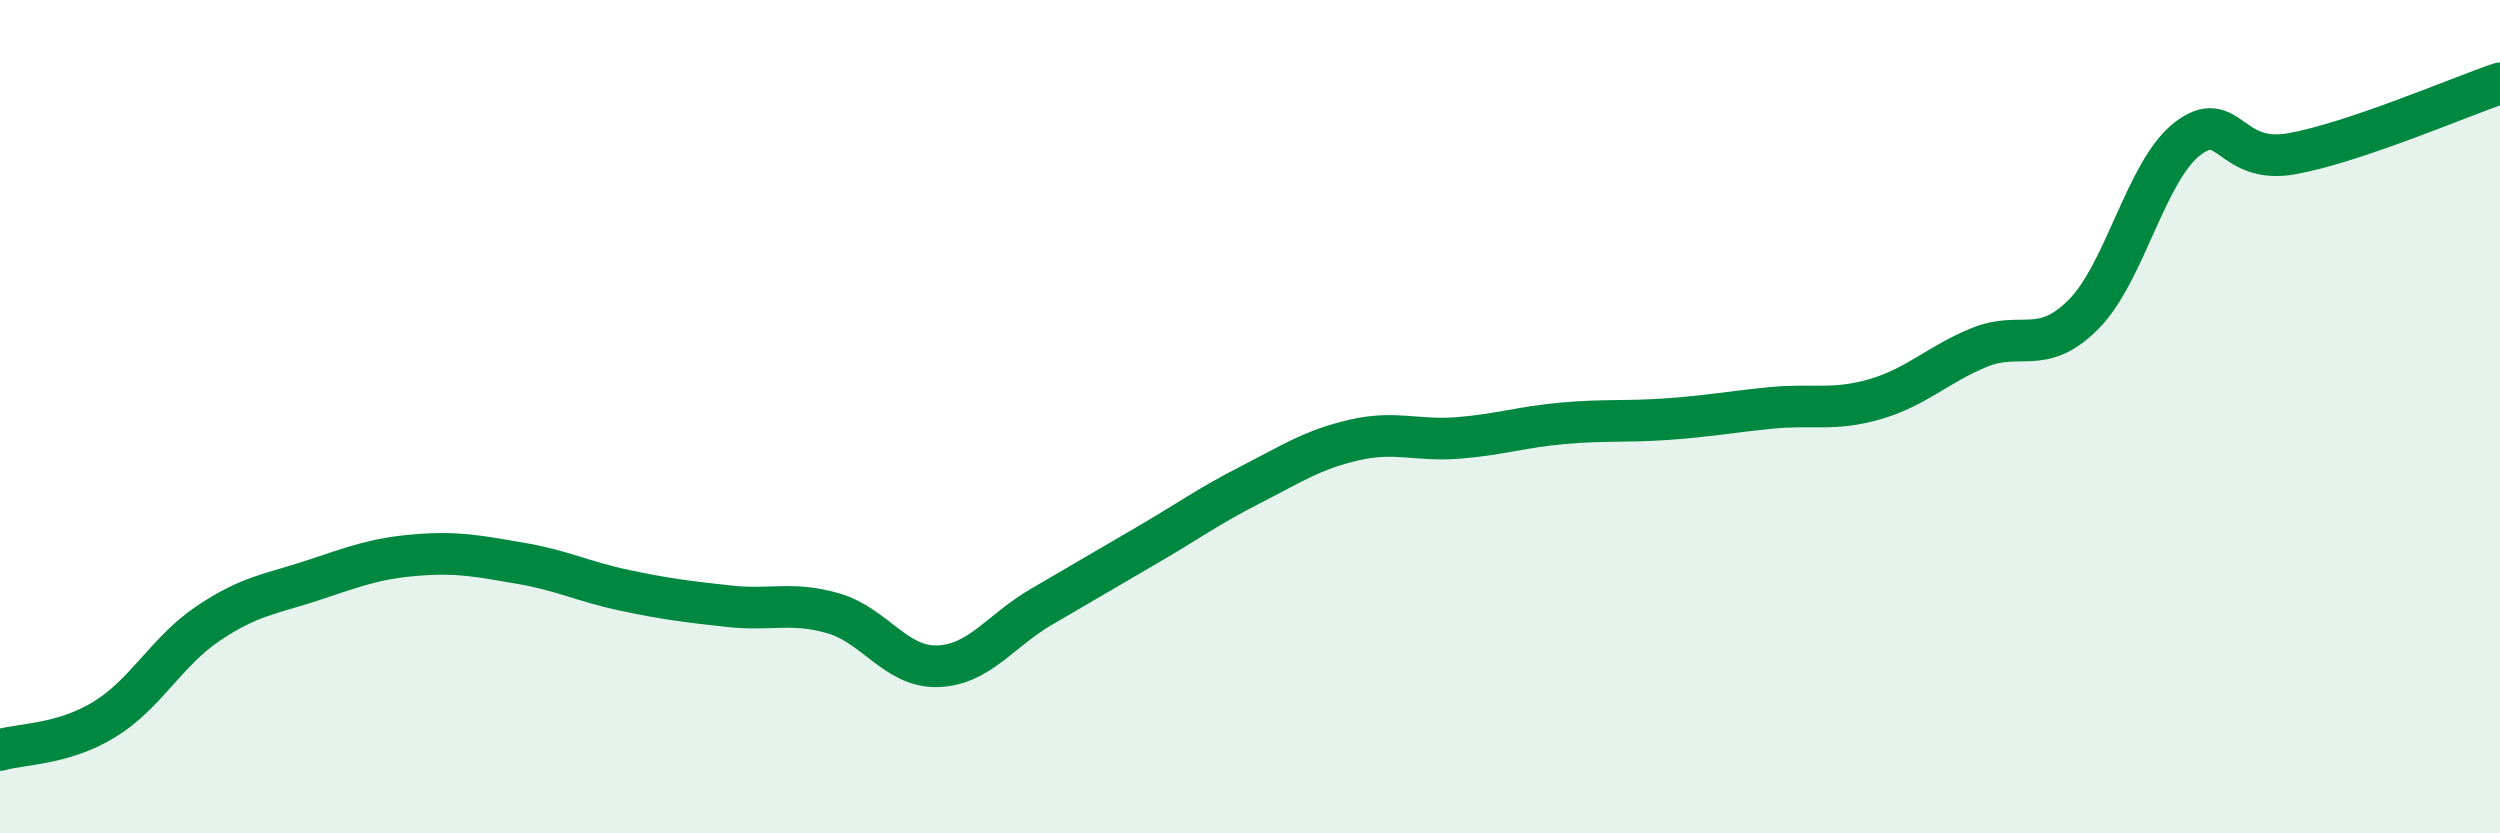
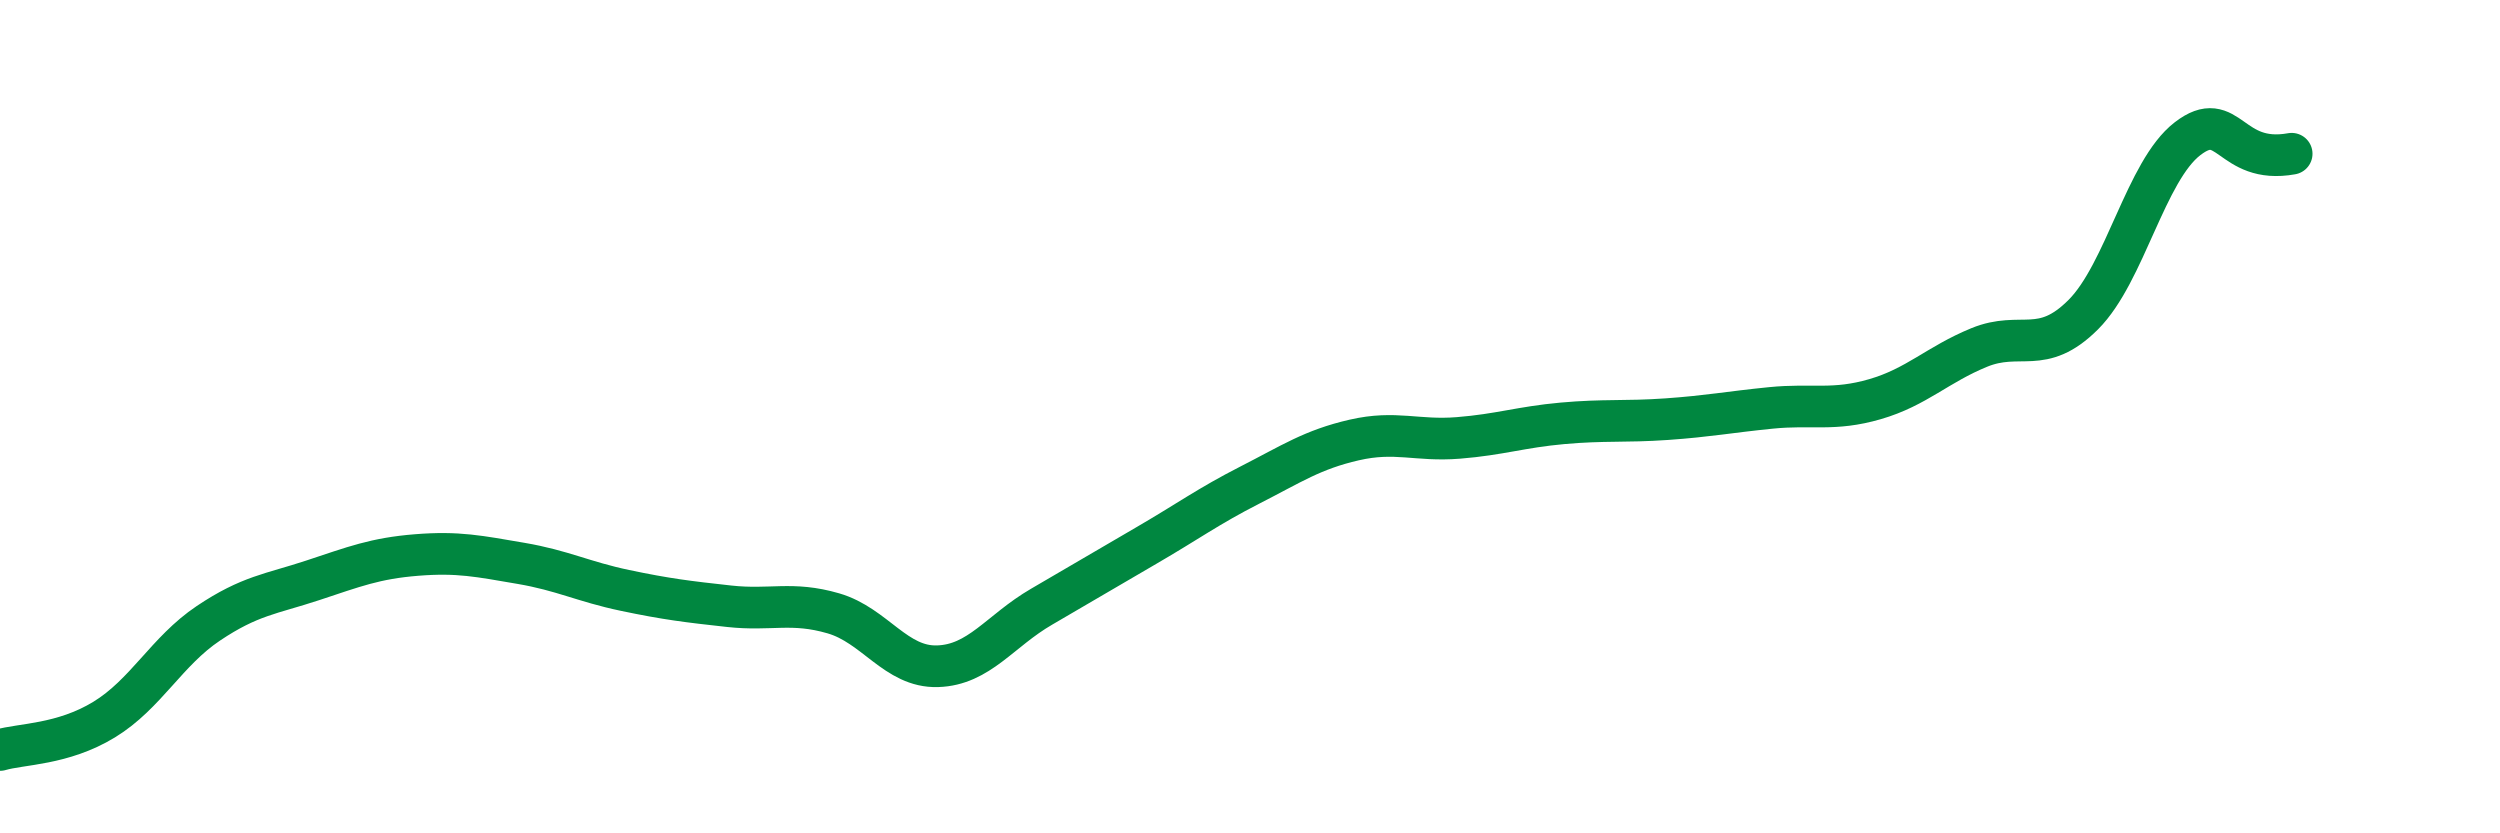
<svg xmlns="http://www.w3.org/2000/svg" width="60" height="20" viewBox="0 0 60 20">
-   <path d="M 0,18 C 0.5,17.85 1.5,17.88 2.5,17.27 C 3.5,16.66 4,15.63 5,14.96 C 6,14.29 6.5,14.26 7.5,13.93 C 8.5,13.6 9,13.4 10,13.32 C 11,13.24 11.5,13.35 12.5,13.52 C 13.5,13.69 14,13.96 15,14.17 C 16,14.38 16.5,14.44 17.5,14.55 C 18.5,14.66 19,14.43 20,14.72 C 21,15.01 21.5,16.02 22.5,15.99 C 23.5,15.96 24,15.14 25,14.56 C 26,13.98 26.5,13.68 27.5,13.1 C 28.5,12.52 29,12.15 30,11.64 C 31,11.13 31.5,10.79 32.5,10.56 C 33.5,10.33 34,10.59 35,10.51 C 36,10.43 36.5,10.25 37.5,10.16 C 38.5,10.07 39,10.13 40,10.06 C 41,9.99 41.5,9.89 42.5,9.79 C 43.5,9.69 44,9.87 45,9.58 C 46,9.29 46.5,8.75 47.5,8.34 C 48.5,7.93 49,8.55 50,7.55 C 51,6.55 51.5,4.1 52.5,3.33 C 53.5,2.56 53.5,3.96 55,3.69 C 56.5,3.42 59,2.34 60,2L60 20L0 20Z" fill="#008740" opacity="0.1" stroke-linecap="round" stroke-linejoin="round" />
-   <path d="M 0,18 C 0.5,17.85 1.5,17.88 2.5,17.27 C 3.5,16.66 4,15.63 5,14.96 C 6,14.29 6.5,14.26 7.5,13.93 C 8.5,13.6 9,13.4 10,13.32 C 11,13.24 11.5,13.35 12.5,13.52 C 13.5,13.69 14,13.96 15,14.17 C 16,14.38 16.5,14.44 17.5,14.55 C 18.5,14.66 19,14.43 20,14.72 C 21,15.01 21.5,16.02 22.5,15.99 C 23.5,15.96 24,15.14 25,14.56 C 26,13.98 26.5,13.68 27.5,13.1 C 28.5,12.52 29,12.15 30,11.64 C 31,11.13 31.5,10.79 32.5,10.56 C 33.5,10.33 34,10.59 35,10.51 C 36,10.43 36.5,10.25 37.5,10.16 C 38.5,10.07 39,10.13 40,10.06 C 41,9.99 41.5,9.89 42.5,9.79 C 43.5,9.69 44,9.87 45,9.58 C 46,9.29 46.5,8.75 47.5,8.34 C 48.5,7.93 49,8.55 50,7.55 C 51,6.55 51.5,4.1 52.5,3.33 C 53.5,2.56 53.5,3.96 55,3.69 C 56.5,3.42 59,2.34 60,2" stroke="#008740" stroke-width="1" fill="none" stroke-linecap="round" stroke-linejoin="round" />
+   <path d="M 0,18 C 0.5,17.85 1.5,17.88 2.5,17.27 C 3.5,16.66 4,15.63 5,14.96 C 6,14.29 6.5,14.26 7.5,13.93 C 8.5,13.6 9,13.4 10,13.32 C 11,13.24 11.5,13.35 12.5,13.52 C 13.5,13.69 14,13.96 15,14.17 C 16,14.38 16.5,14.44 17.5,14.55 C 18.5,14.66 19,14.43 20,14.72 C 21,15.01 21.5,16.02 22.5,15.99 C 23.5,15.96 24,15.14 25,14.56 C 26,13.98 26.5,13.68 27.5,13.1 C 28.5,12.52 29,12.15 30,11.64 C 31,11.13 31.5,10.79 32.5,10.56 C 33.5,10.33 34,10.59 35,10.51 C 36,10.43 36.5,10.25 37.5,10.16 C 38.5,10.07 39,10.13 40,10.06 C 41,9.99 41.5,9.89 42.5,9.79 C 43.5,9.69 44,9.87 45,9.58 C 46,9.29 46.5,8.75 47.5,8.34 C 48.5,7.93 49,8.55 50,7.55 C 51,6.55 51.5,4.1 52.5,3.33 C 53.5,2.56 53.5,3.96 55,3.69 " stroke="#008740" stroke-width="1" fill="none" stroke-linecap="round" stroke-linejoin="round" />
</svg>